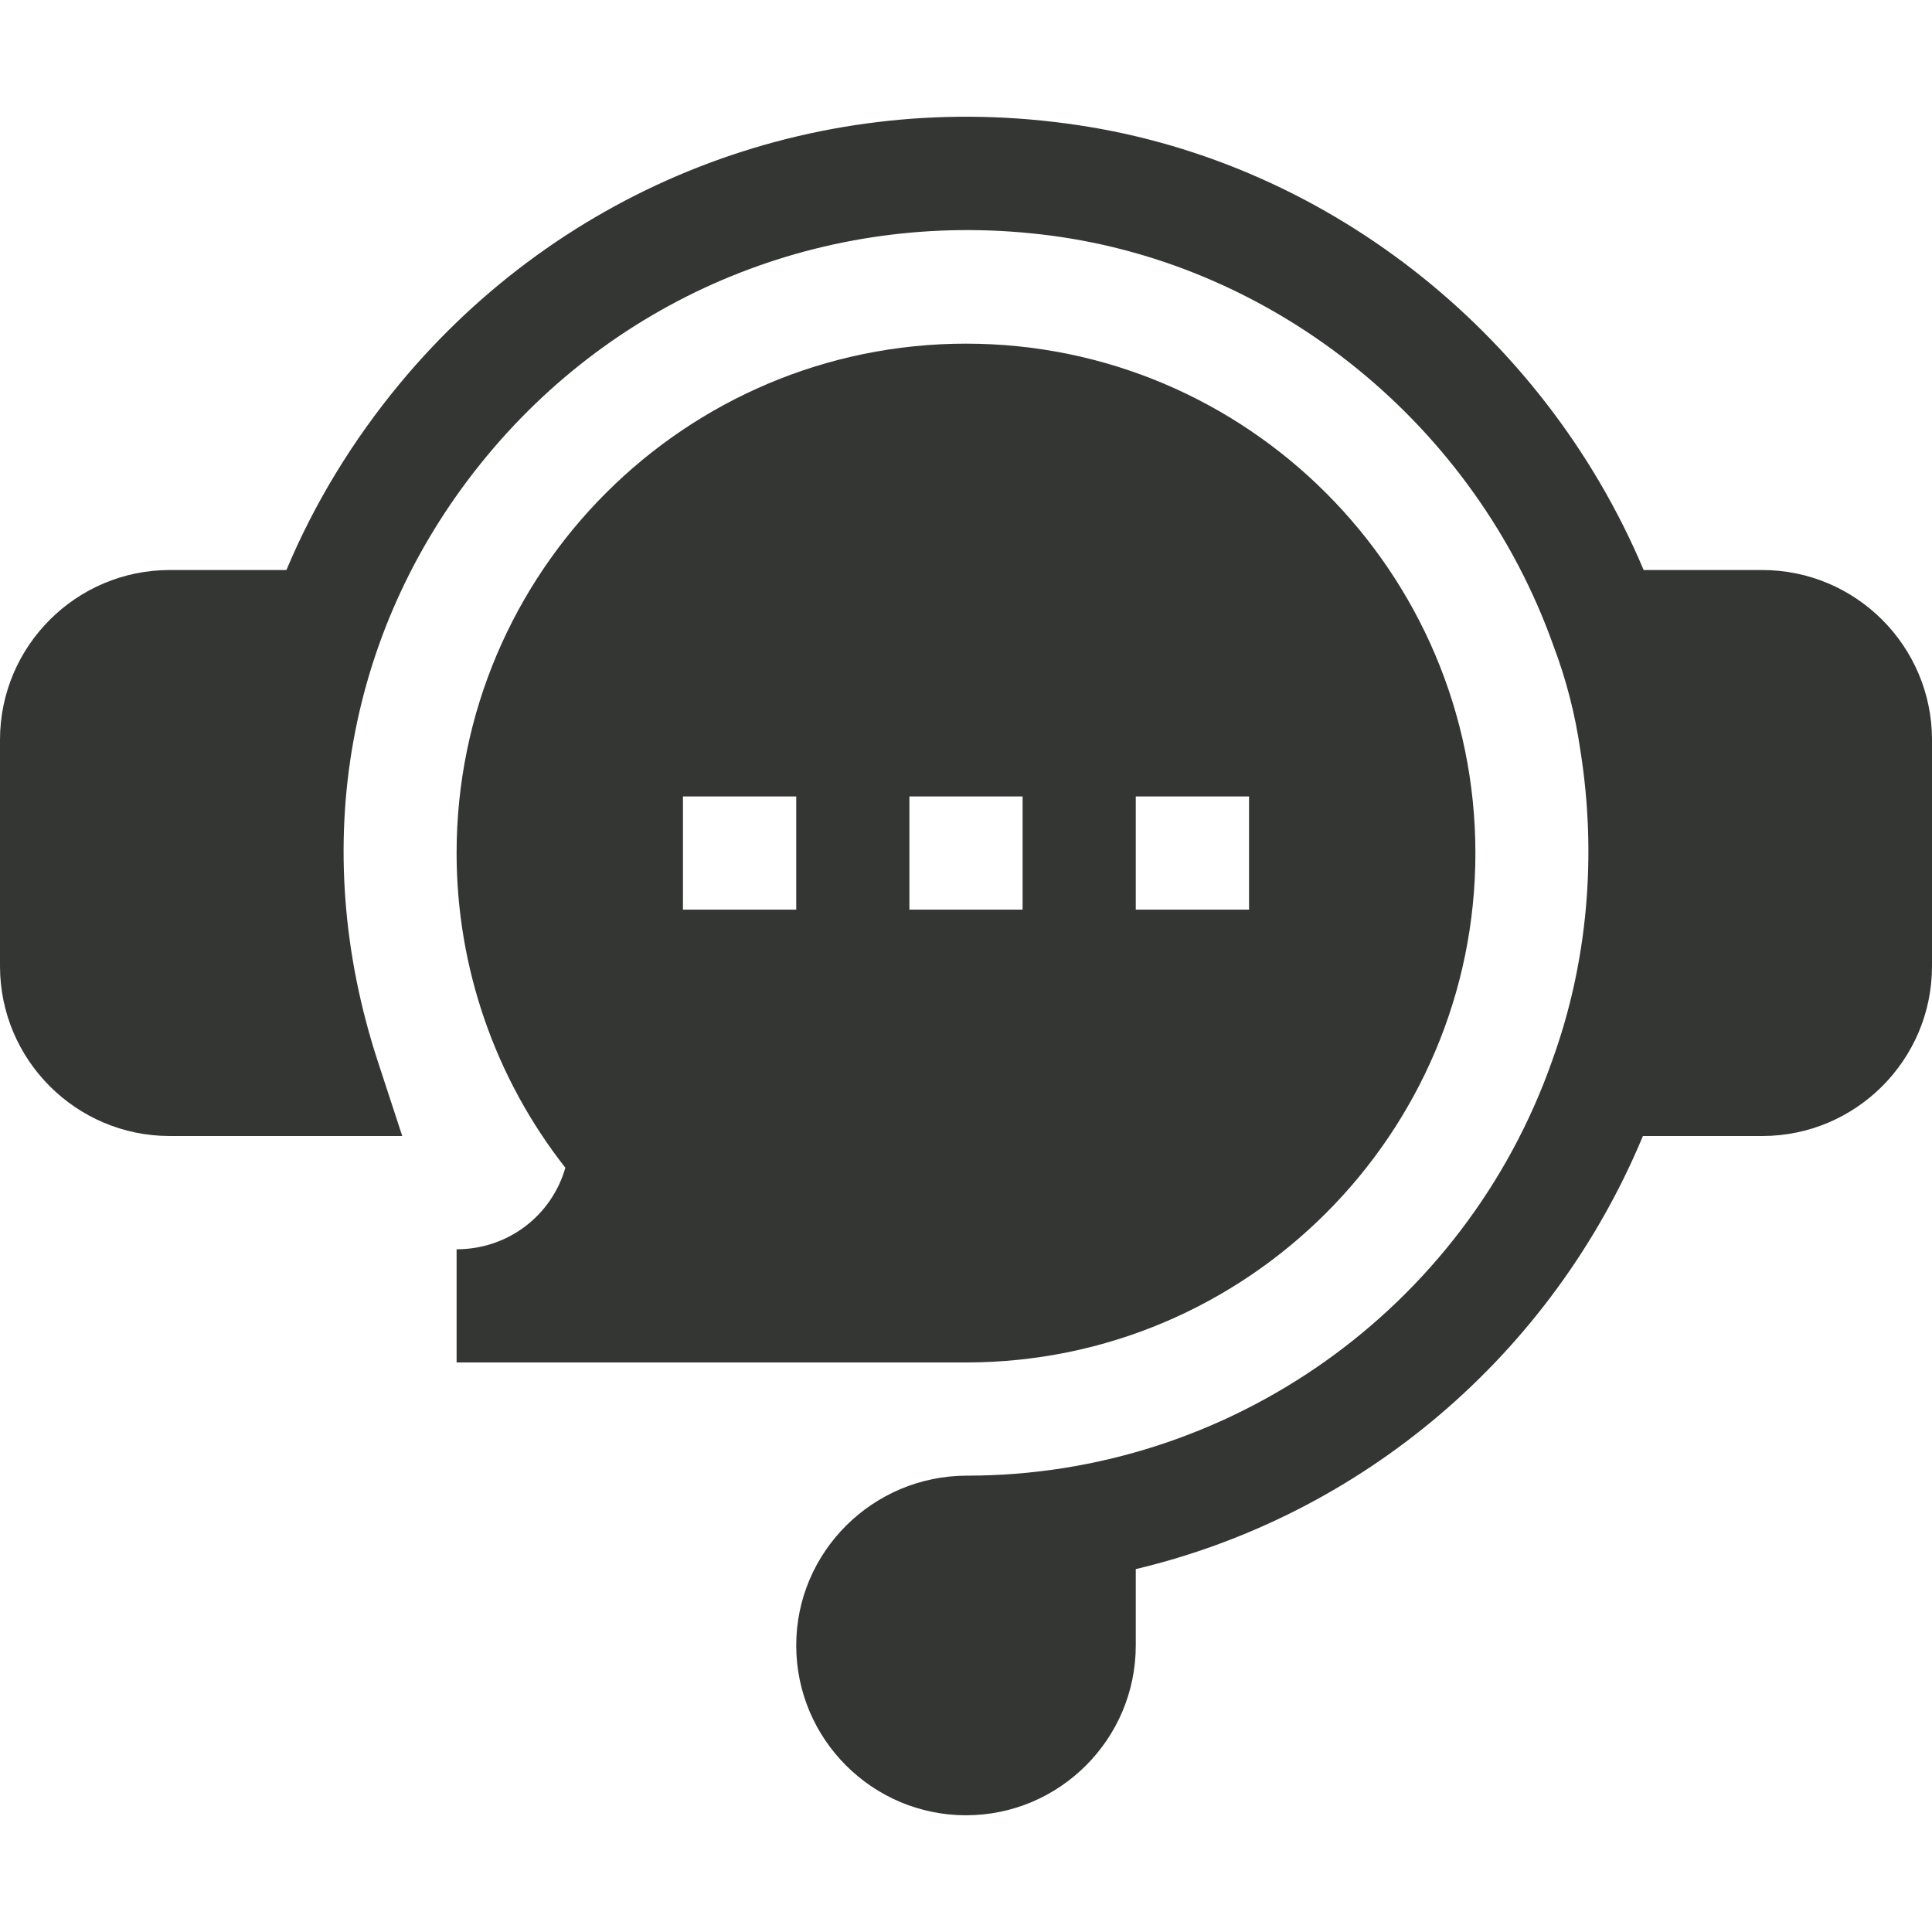
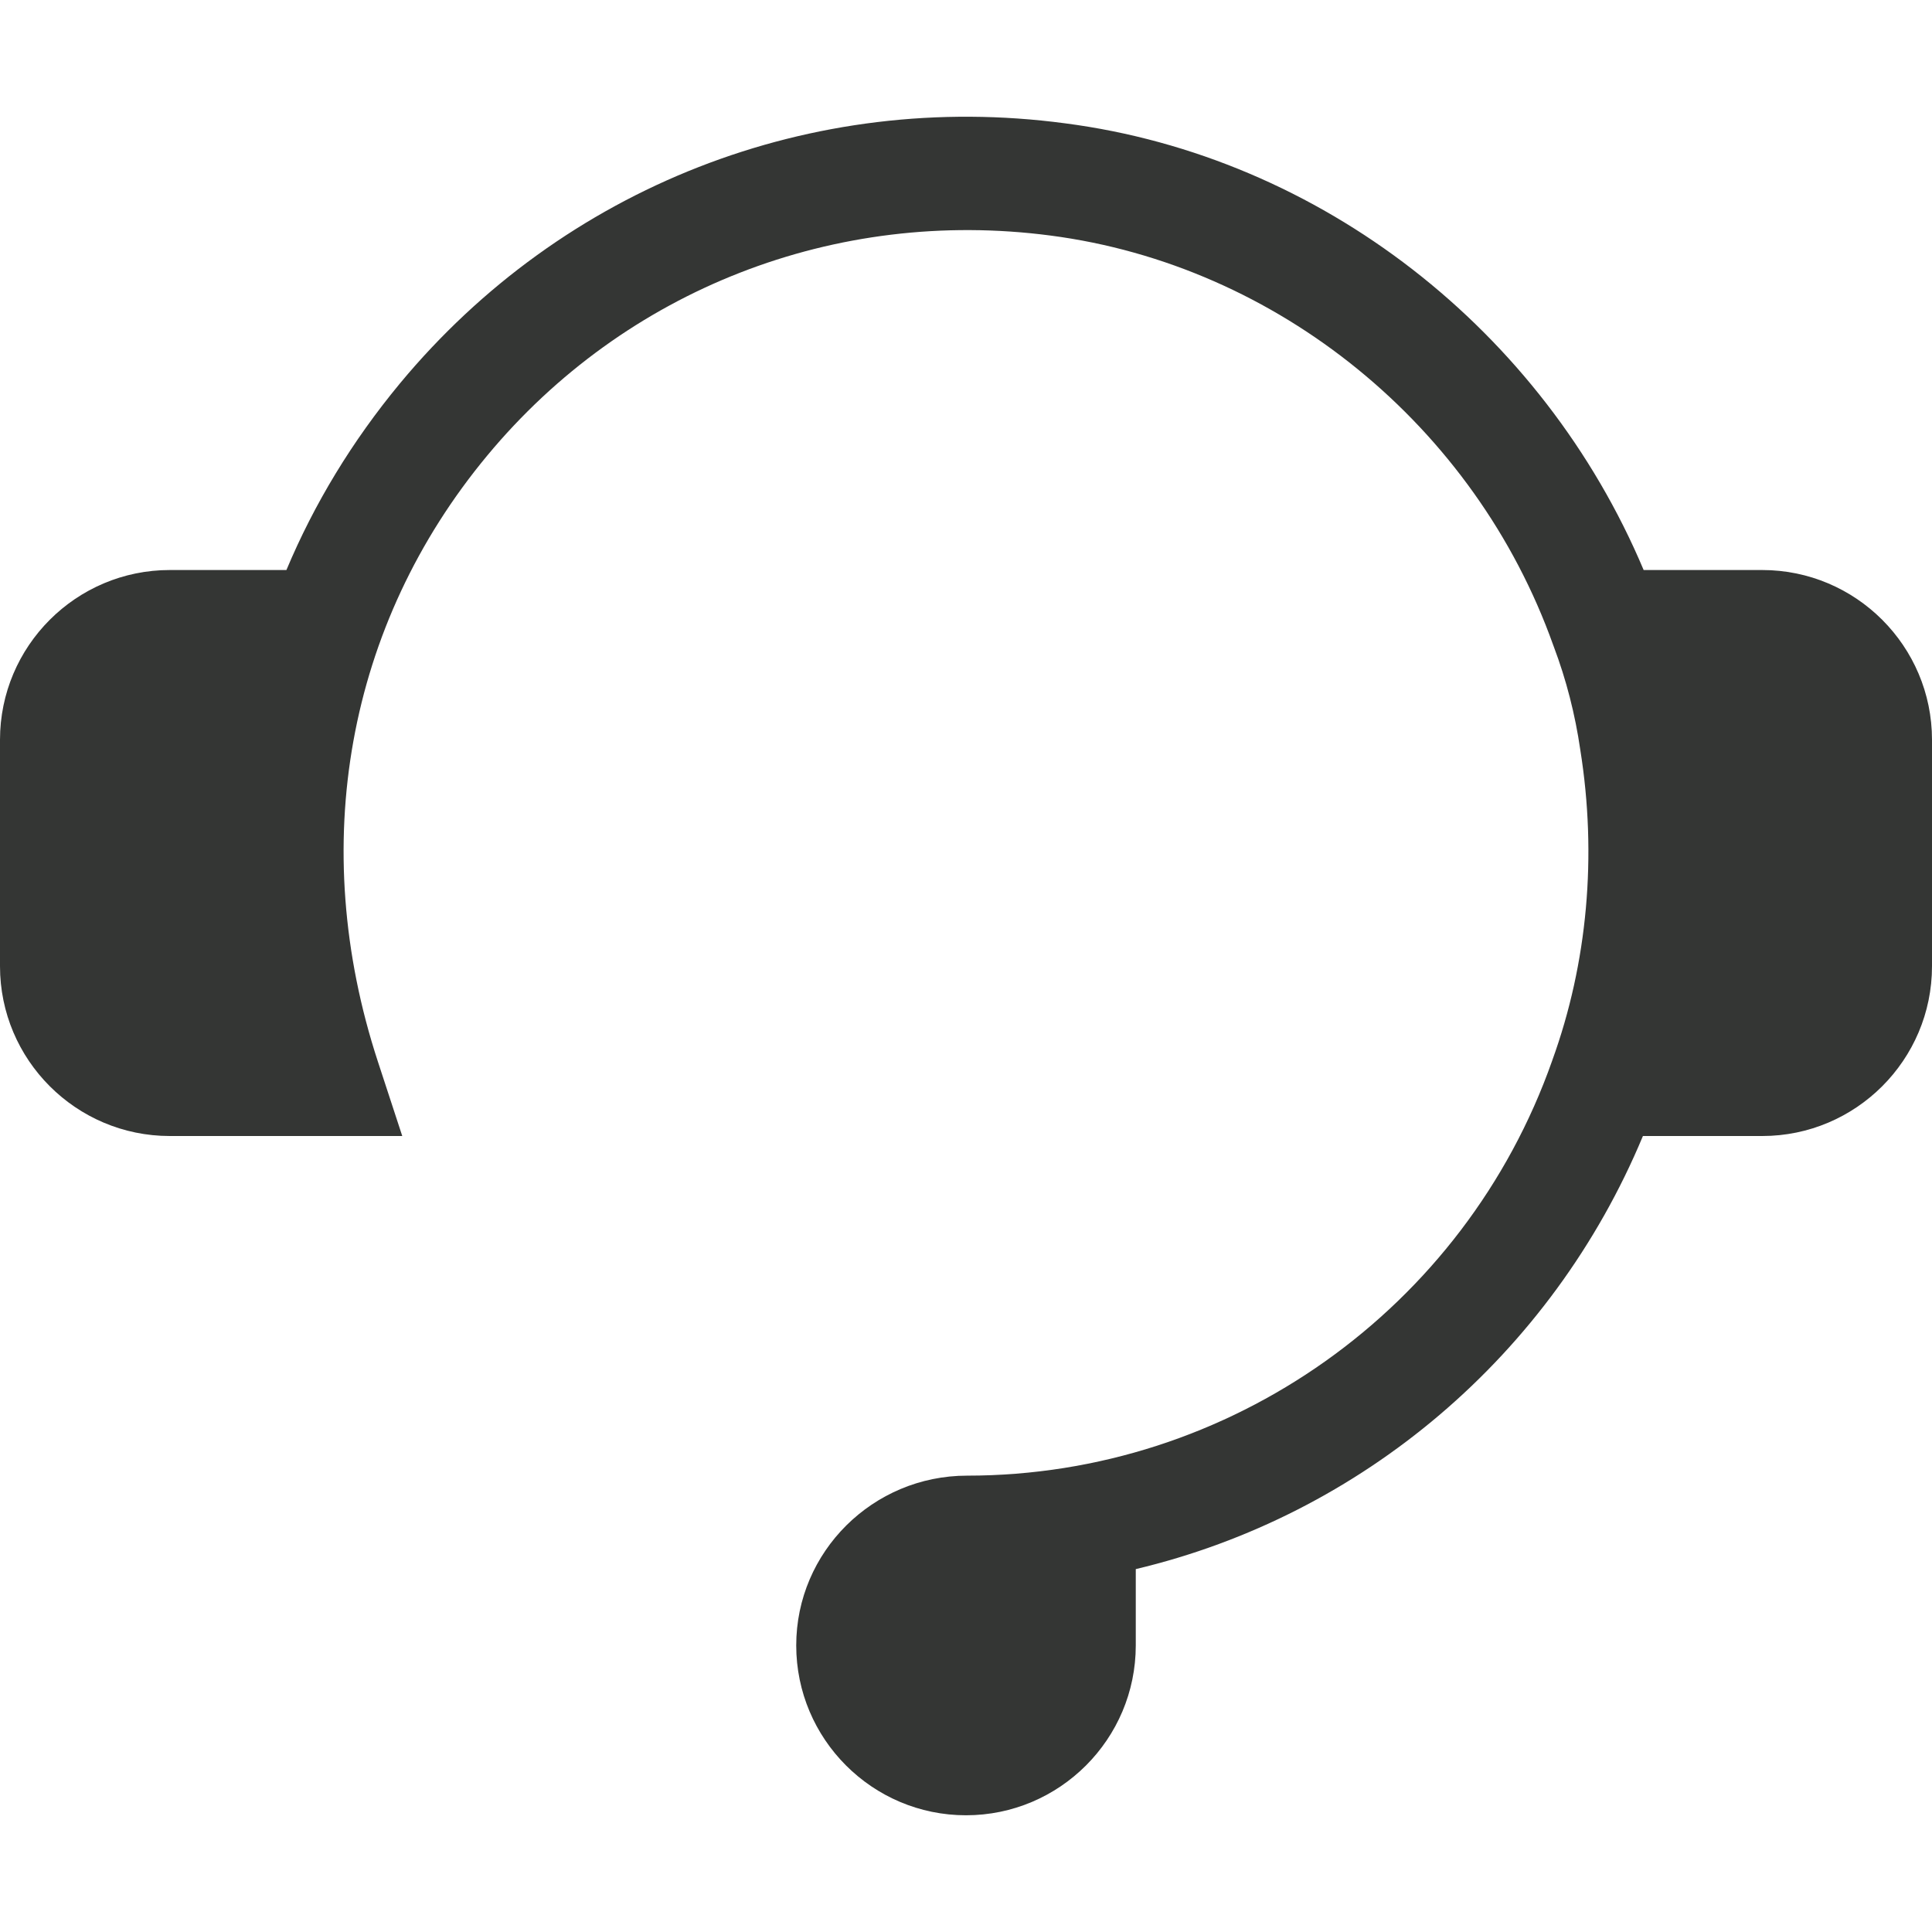
<svg xmlns="http://www.w3.org/2000/svg" width="24" height="24" viewBox="0 0 24 24" fill="none">
  <path d="M21.891 7.081H20.418C19.165 4.106 16.407 1.945 13.231 1.532C10.084 1.112 6.992 2.324 4.969 4.762C4.375 5.479 3.903 6.258 3.558 7.081H2.109C0.946 7.081 0 8.027 0 9.19V12.003C0 13.166 0.946 14.112 2.109 14.112H4.997L4.695 13.19C3.815 10.504 4.31 7.759 6.052 5.66C7.764 3.597 10.378 2.576 13.049 2.926C15.873 3.294 18.324 5.291 19.295 8.015L19.301 8.031C19.458 8.447 19.567 8.875 19.631 9.315C19.841 10.63 19.721 11.963 19.284 13.169L19.281 13.178C18.195 16.26 15.275 18.331 12.014 18.331C10.843 18.331 9.891 19.277 9.891 20.44C9.891 21.603 10.837 22.55 12 22.55C13.163 22.55 14.109 21.603 14.109 20.44V19.492C16.917 18.825 19.275 16.834 20.409 14.112H21.891C23.054 14.112 24 13.166 24 12.003V9.19C24 8.027 23.054 7.081 21.891 7.081Z" fill="#343634" />
-   <path d="M5.672 15.519V16.925H12C15.489 16.925 18.328 14.086 18.328 10.597C18.328 7.107 15.489 4.269 12 4.269C8.51 4.269 5.672 7.107 5.672 10.597C5.672 12.019 6.15 13.394 7.023 14.506C6.854 15.098 6.313 15.519 5.672 15.519ZM14.109 9.894H15.516V11.3H14.109V9.894ZM11.297 9.894H12.703V11.3H11.297V9.894ZM8.484 9.894H9.891V11.3H8.484V9.894Z" fill="#343634" />
</svg>